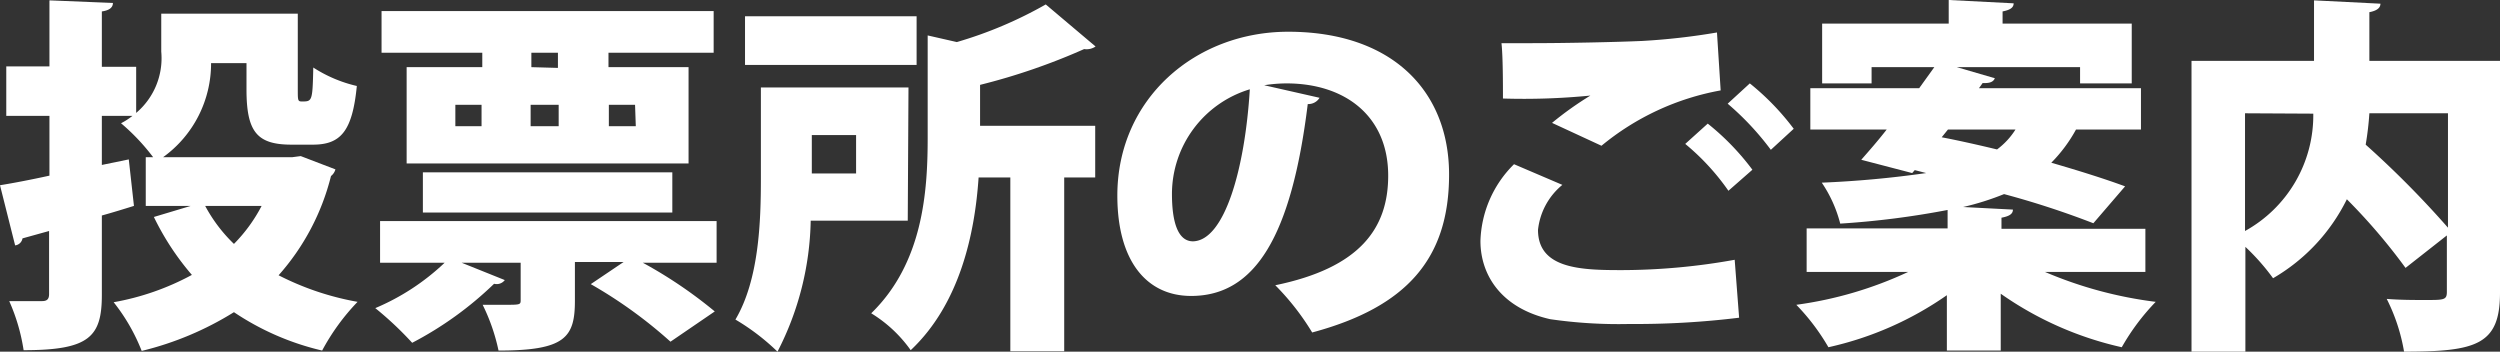
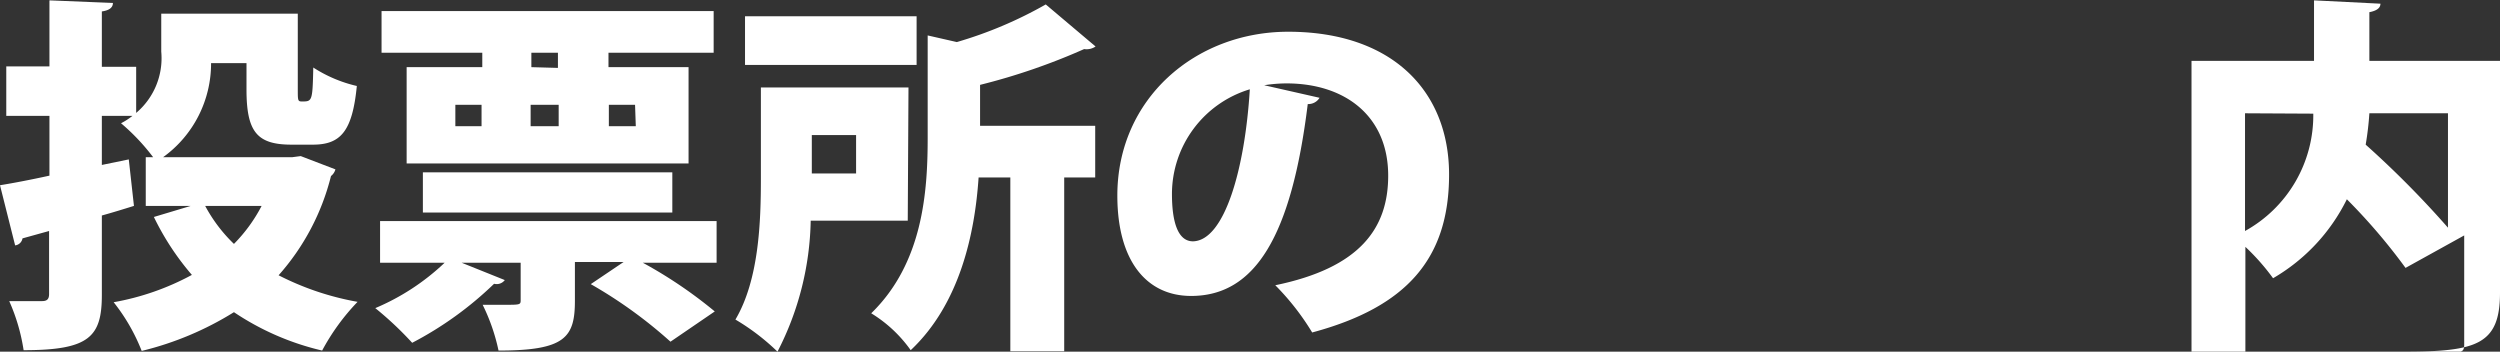
<svg xmlns="http://www.w3.org/2000/svg" width="135.5" height="19.06" viewBox="0 0 135.5 19.06">
  <rect x="0" y="0" width="135.5" height="19.06" fill="#333333" stroke="none" />
  <defs>
    <style>
      .a {
        fill: #fff;
      }
    </style>
  </defs>
  <g>
    <path class="a" d="M16.62,8.94l1.88.72a.68.68,0,0,1-.24.36,12.71,12.71,0,0,1-2.84,5.38,15.17,15.17,0,0,0,4.28,1.44,11.9,11.9,0,0,0-1.92,2.64A14.45,14.45,0,0,1,13,17.4a17.06,17.06,0,0,1-5,2.1,10.28,10.28,0,0,0-1.52-2.64,14,14,0,0,0,4.24-1.48,14.45,14.45,0,0,1-2.06-3.14l2-.6H8.22V9h.4A11.44,11.44,0,0,0,6.88,7.16a3.68,3.68,0,0,0,.62-.4H5.84V9.42l1.46-.3.28,2.52c-.58.18-1.16.36-1.74.52v4.3c0,2.28-.68,3-4.24,3A10.31,10.31,0,0,0,.82,16.8c.7,0,1.52,0,1.78,0s.38-.1.38-.38V13l-1.44.4a.46.46,0,0,1-.4.38L.32,10.52C1.06,10.4,2,10.22,3,10V6.76H.66V4.08H3V.5L6.44.64c0,.24-.18.4-.6.46v3H7.7V6.6A3.88,3.88,0,0,0,9.06,3.28V1.22h7.4v4.1c0,.6,0,.66.22.66.56,0,.58,0,.62-1.84a7.4,7.4,0,0,0,2.36,1c-.24,2.46-.88,3.18-2.38,3.18H16.12c-1.88,0-2.44-.7-2.44-3V3.9H11.76A6.26,6.26,0,0,1,9.16,9h7Zm-5.18,2.7A8.28,8.28,0,0,0,13,13.7a8.51,8.51,0,0,0,1.5-2.06Z" transform="translate(-0.32 -0.48)" />
    <path class="a" d="M39.16,12.46v2.26h-4a24.43,24.43,0,0,1,3.9,2.64L36.66,19a24.91,24.91,0,0,0-4.32-3.12l1.78-1.2H31.48v2.1c0,2-.54,2.7-4.14,2.7A10.43,10.43,0,0,0,26.48,17c.36,0,.8,0,1.16,0,.9,0,.9,0,.9-.28v-2h-3.2l2.34.94a.55.55,0,0,1-.58.2,19,19,0,0,1-4.44,3.2,18.33,18.33,0,0,0-2-1.88,12.5,12.5,0,0,0,3.76-2.46h-3.5V12.46ZM26.46,4.12V3.34H21V1.08H39V3.34h-5.7v.78h4.34V9.34H22.36V4.12ZM36.76,12H23.24V9.82H36.76ZM25,6.16V7.32h1.42V6.16Zm5.56-2V3.34H29.12v.78Zm-1.48,2V7.32H30.6V6.16Zm5.66,0H33.32V7.32h1.46Z" transform="translate(-0.32 -0.48)" />
    <path class="a" d="M49.52,12.44H44.26a16.07,16.07,0,0,1-1.8,7.1,12.07,12.07,0,0,0-2.28-1.74c1.28-2.16,1.38-5.32,1.38-7.64V5.22h8ZM50,1.36V4H40.7V1.36ZM46.72,7.8h-2.4V9.88h2.4ZM59.7,3a.87.87,0,0,1-.62.14,34.24,34.24,0,0,1-5.64,1.94V7.3h6.24v2.8H58v9.42H55.08V10.1H53.36c-.2,3-1,6.84-3.68,9.36a7.25,7.25,0,0,0-2.14-2c2.8-2.72,3.06-6.58,3.06-9.5V2.4l1.58.36A22.34,22.34,0,0,0,57,.72Z" transform="translate(-0.32 -0.48)" />
    <path class="a" d="M71.84,5.78a.71.71,0,0,1-.64.34c-.88,7.14-2.84,10.4-6.32,10.4-2.42,0-4-1.9-4-5.44,0-5.26,4.24-8.88,9.26-8.88,5.62,0,8.72,3.2,8.72,7.74s-2.28,7.18-7.42,8.56a13.67,13.67,0,0,0-2-2.56C74,15,75.56,12.88,75.56,10c0-3.2-2.3-5-5.52-5a7.88,7.88,0,0,0-1.2.1Zm-3.78-.46A5.93,5.93,0,0,0,63.84,11c0,1.46.3,2.56,1.14,2.56C66.7,13.52,67.8,9.6,68.06,5.32Z" transform="translate(-0.32 -0.48)" />
-     <path class="a" d="M94.58,17.7a46,46,0,0,1-5.94.34,25.85,25.85,0,0,1-4.3-.26c-2.66-.6-3.78-2.4-3.78-4.24a6.09,6.09,0,0,1,1.82-4.16L85,10.5a3.66,3.66,0,0,0-1.32,2.44c0,2.14,2.4,2.18,4.58,2.18a34.69,34.69,0,0,0,6.08-.56ZM84.44,7.14a18,18,0,0,1,2.08-1.48v0a36.88,36.88,0,0,1-4.74.16c0-.72,0-2.3-.08-3,.38,0,.94,0,1.56,0,2,0,4.72-.06,6.06-.12a36,36,0,0,0,4.06-.46l.2,3.14a14.06,14.06,0,0,0-6.46,3ZM94,10.82a12.65,12.65,0,0,0-2.34-2.54l1.22-1.1a13.57,13.57,0,0,1,2.42,2.5Zm2.3-2.22a15.18,15.18,0,0,0-2.34-2.5L95.16,5a13.68,13.68,0,0,1,2.38,2.46Z" transform="translate(-0.32 -0.48)" />
-     <path class="a" d="M116.6,15.22h-5.44a22.24,22.24,0,0,0,6,1.62,12.15,12.15,0,0,0-1.84,2.46,18.38,18.38,0,0,1-6.56-2.9v3.08h-2.92v-3a18,18,0,0,1-6.42,2.82A11.68,11.68,0,0,0,97.68,17a20.93,20.93,0,0,0,6.06-1.78h-5.5V12.86h7.64v-1a46.4,46.4,0,0,1-5.82.74,7.06,7.06,0,0,0-1-2.22,56,56,0,0,0,5.66-.52l-.62-.16-.14.16-2.76-.72c.42-.48.88-1,1.38-1.64H98.44V5.26h5.9l.82-1.14h-3.4V5H99.08V1.76h6.86V.48l3.52.18c0,.24-.2.36-.6.44v.66h7V5h-2.8V4.12h-6.68l2.06.6c-.08.2-.28.28-.66.26l-.2.28h8.78V7.5H113s-.1,0-.16,0a8,8,0,0,1-1.34,1.8c1.52.44,2.92.88,4,1.28l-1.72,2A47,47,0,0,0,108.94,11a14.61,14.61,0,0,1-2.22.7l2.7.14c0,.24-.2.36-.62.44v.6h7.8ZM105.9,7.5l-.34.42c.94.18,2,.42,3,.66a4,4,0,0,0,1-1.08Z" transform="translate(-0.32 -0.48)" />
-     <path class="a" d="M135.82,3.78V16.34c0,2.82-1.26,3.2-5.2,3.2a10,10,0,0,0-.94-2.86c.7.06,1.52.06,2.1.06,1,0,1.16,0,1.16-.44V13.24L130.7,15a31.92,31.92,0,0,0-3.18-3.72,10.12,10.12,0,0,1-4,4.28,12,12,0,0,0-1.5-1.7v5.72h-2.92V3.78h6.64V.5l3.6.18c0,.22-.18.38-.6.46V3.78ZM122,6.62V13a7.16,7.16,0,0,0,3.7-6.36Zm11,0h-4.26a16.4,16.4,0,0,1-.2,1.7,52.22,52.22,0,0,1,4.46,4.5Z" transform="translate(-0.32 -0.48)" />
+     <path class="a" d="M135.82,3.78V16.34c0,2.82-1.26,3.2-5.2,3.2c.7.06,1.52.06,2.1.06,1,0,1.16,0,1.16-.44V13.24L130.7,15a31.92,31.92,0,0,0-3.18-3.72,10.12,10.12,0,0,1-4,4.28,12,12,0,0,0-1.5-1.7v5.72h-2.92V3.78h6.64V.5l3.6.18c0,.22-.18.38-.6.46V3.78ZM122,6.62V13a7.16,7.16,0,0,0,3.7-6.36Zm11,0h-4.26a16.4,16.4,0,0,1-.2,1.7,52.22,52.22,0,0,1,4.46,4.5Z" transform="translate(-0.32 -0.48)" />
  </g>
</svg>